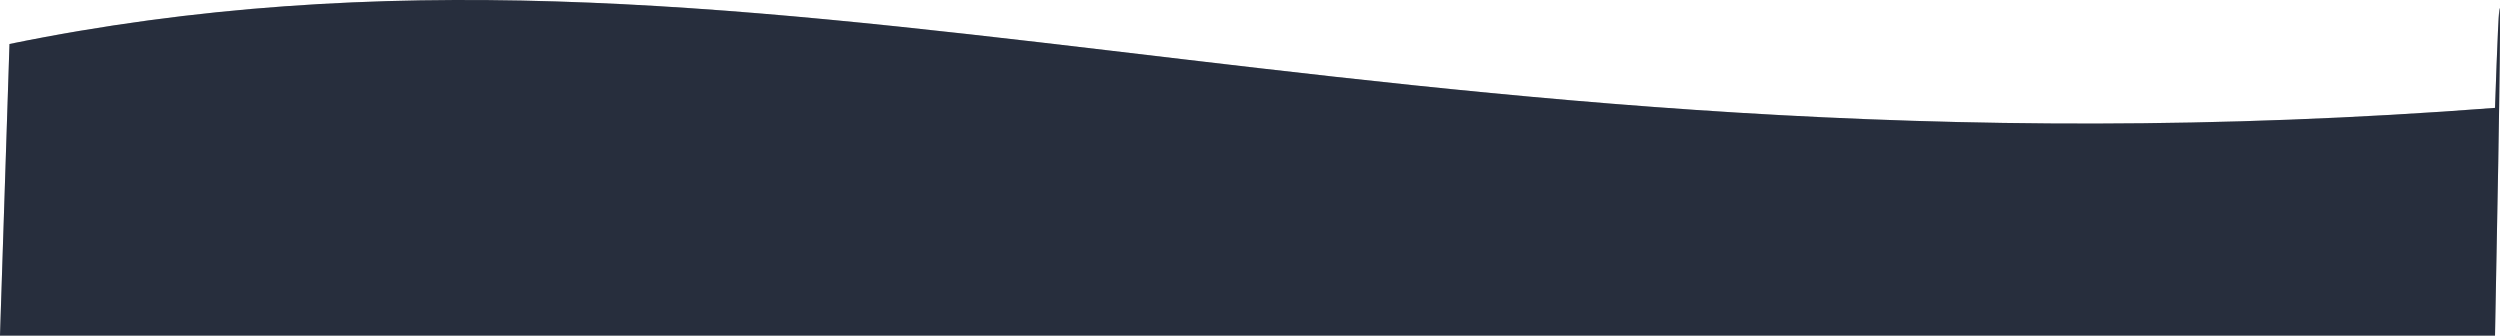
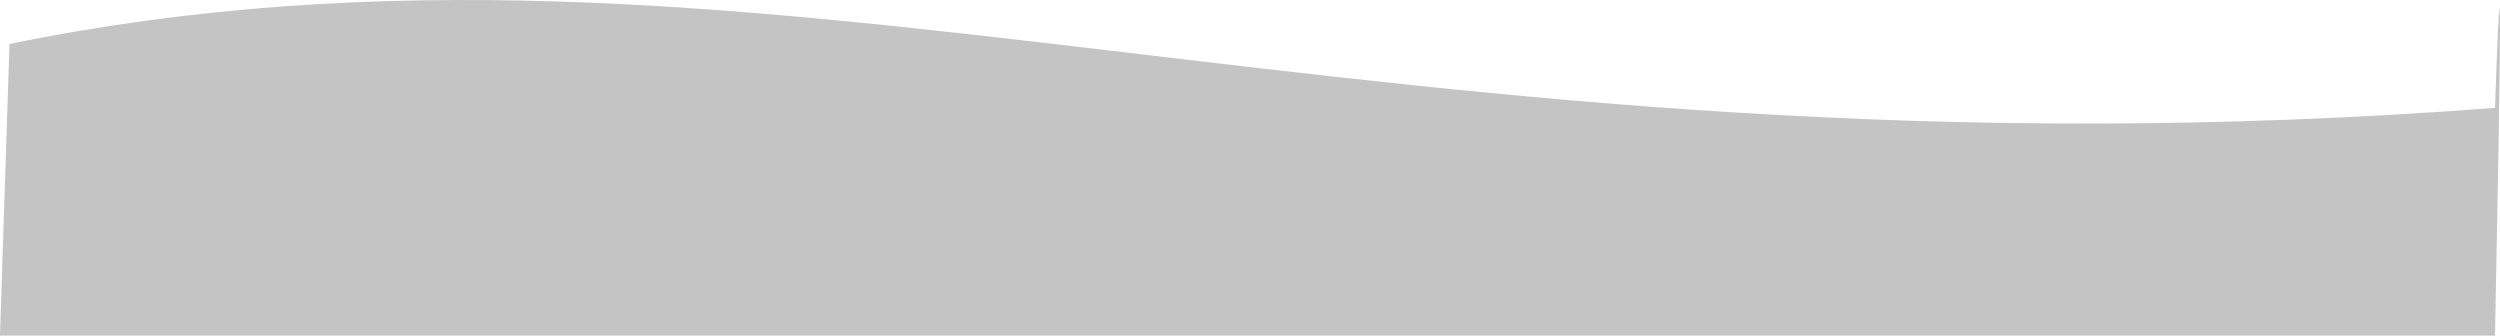
<svg xmlns="http://www.w3.org/2000/svg" width="1449" height="195" viewBox="0 0 1449 195" fill="none">
  <path d="M5.499 25.49C439.382 -63.307 794.287 112.388 1446.11 62.529C1446.11 62.529 1452.61 -132.673 1446.11 194.5C961.5 194.5 310 194.5 0 194.5L5.499 25.49Z" fill="#C4C4C4" />
-   <path d="M5.499 25.49C439.382 -63.307 794.287 112.388 1446.11 62.529C1446.11 62.529 1452.61 -132.673 1446.11 194.5C961.5 194.5 310 194.5 0 194.5L5.499 25.49Z" fill="#272E3D" />
</svg>